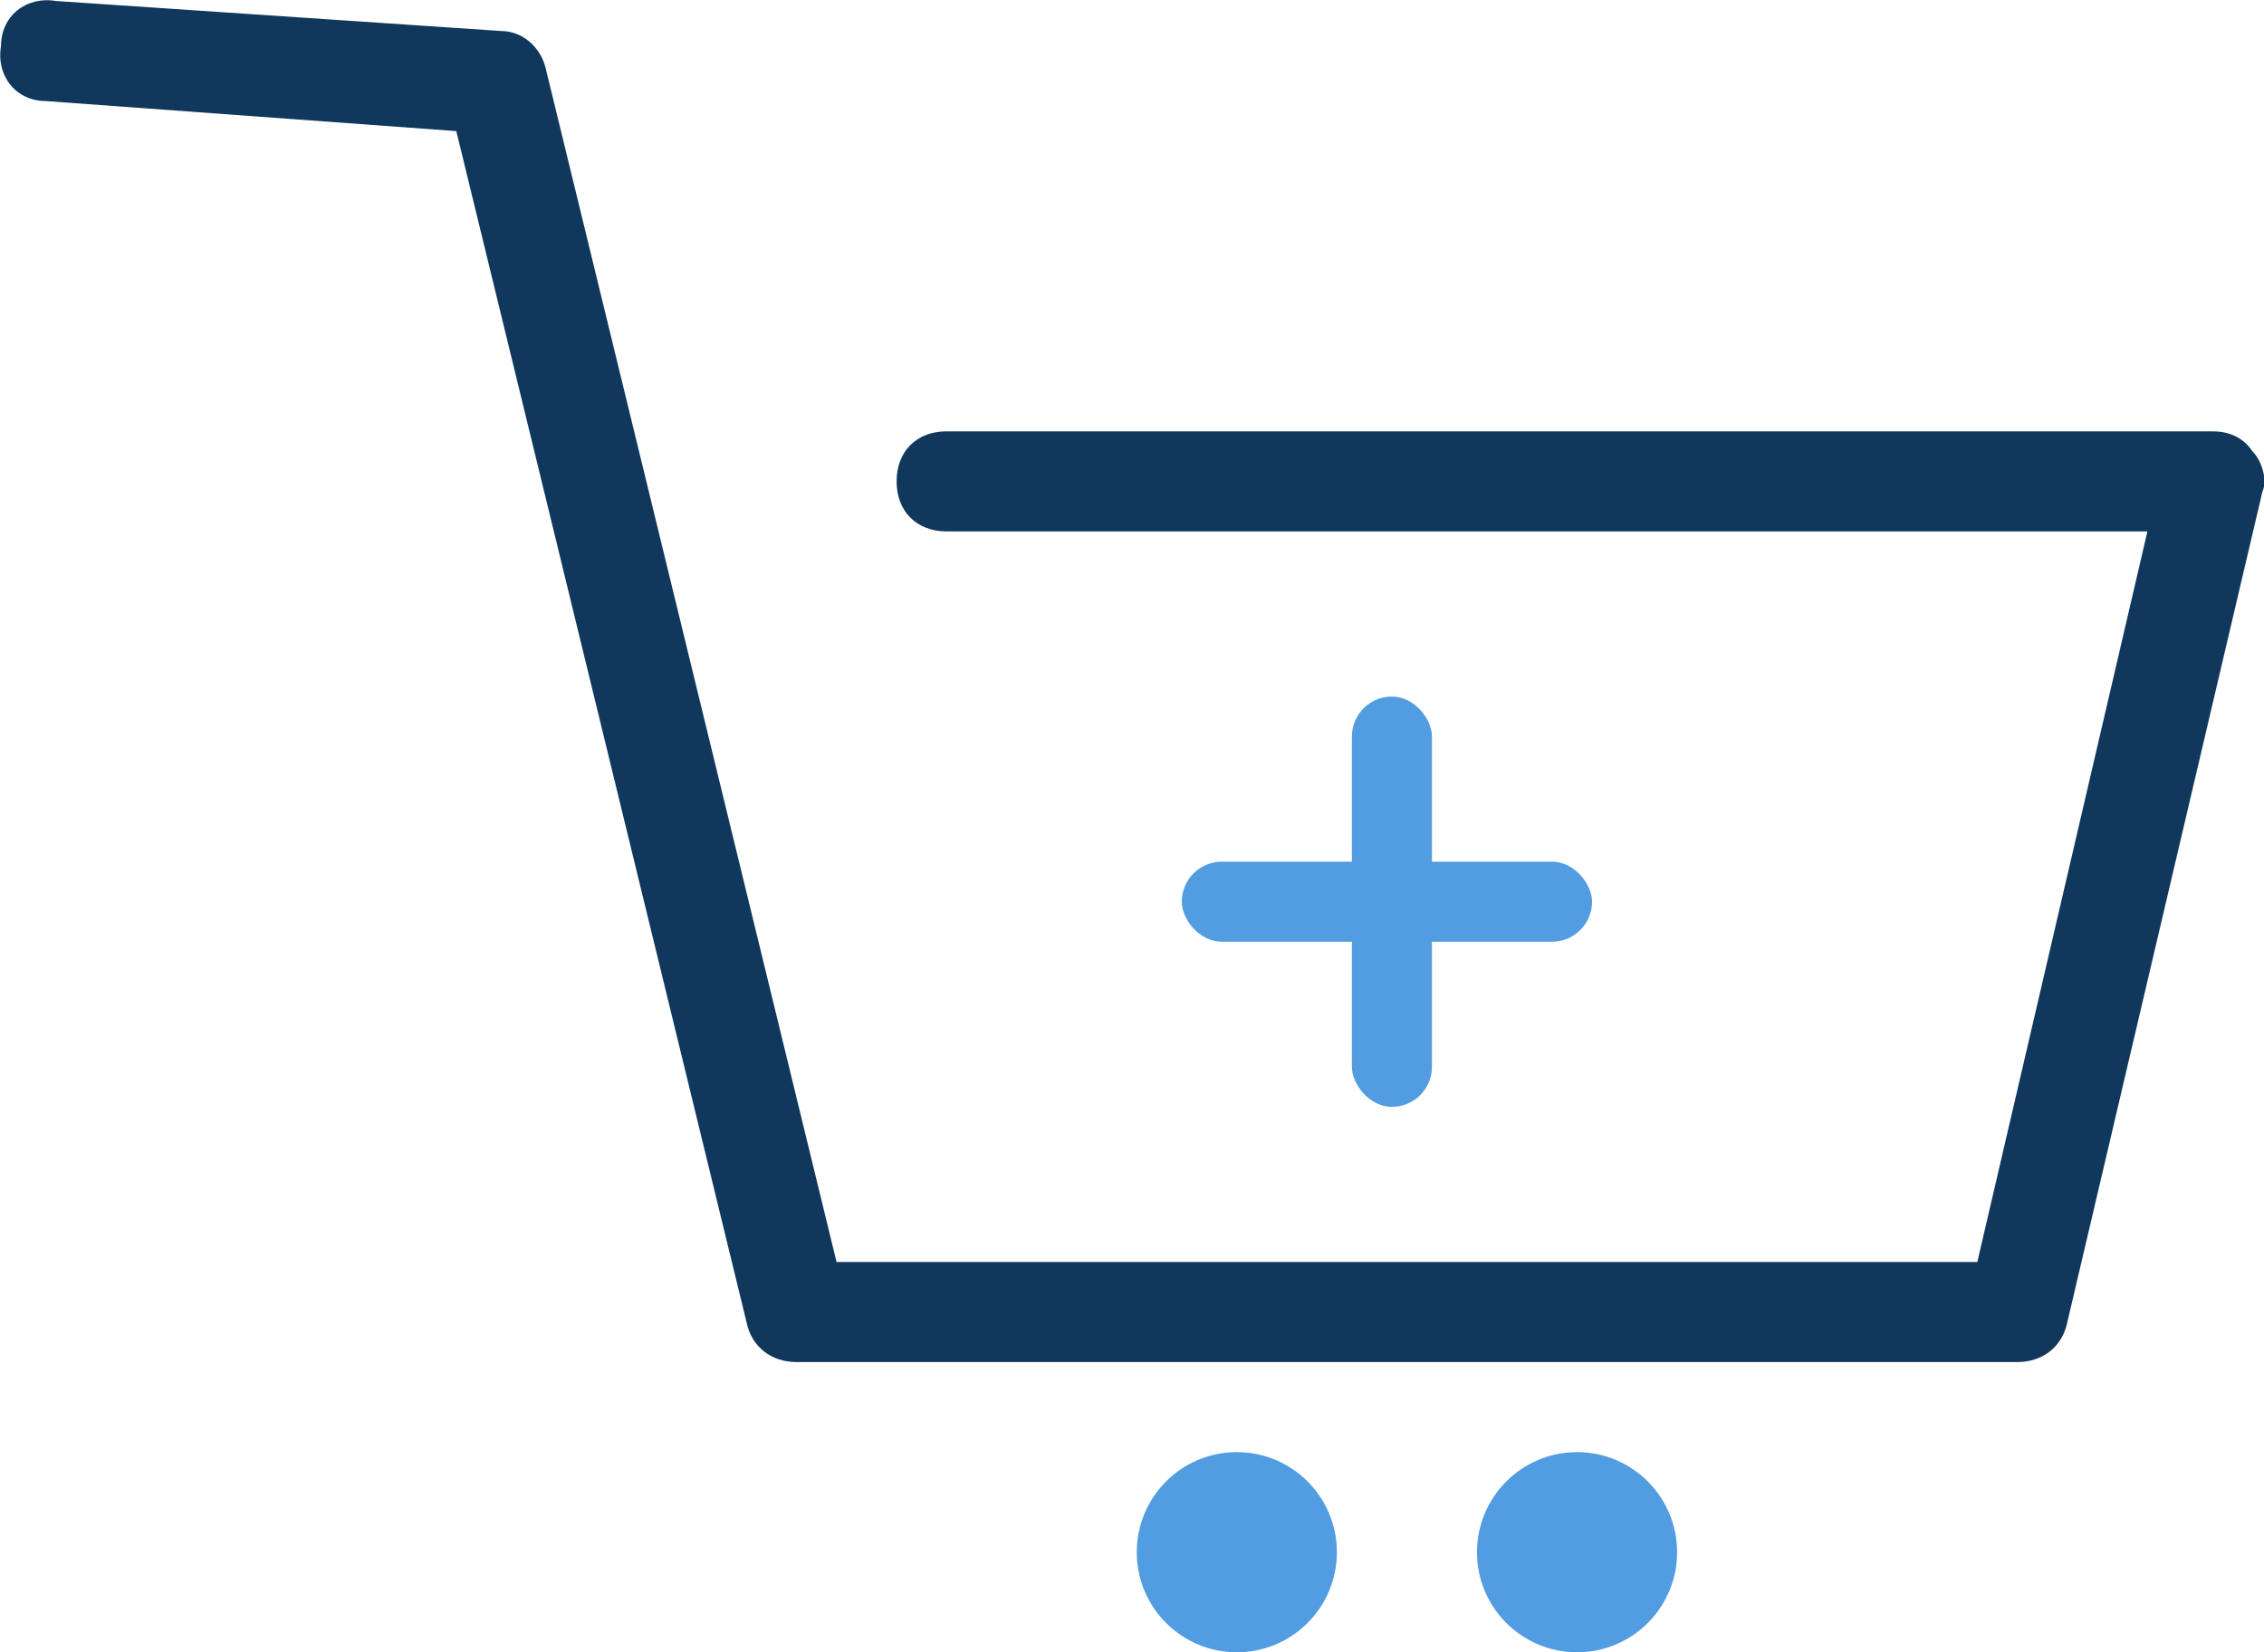
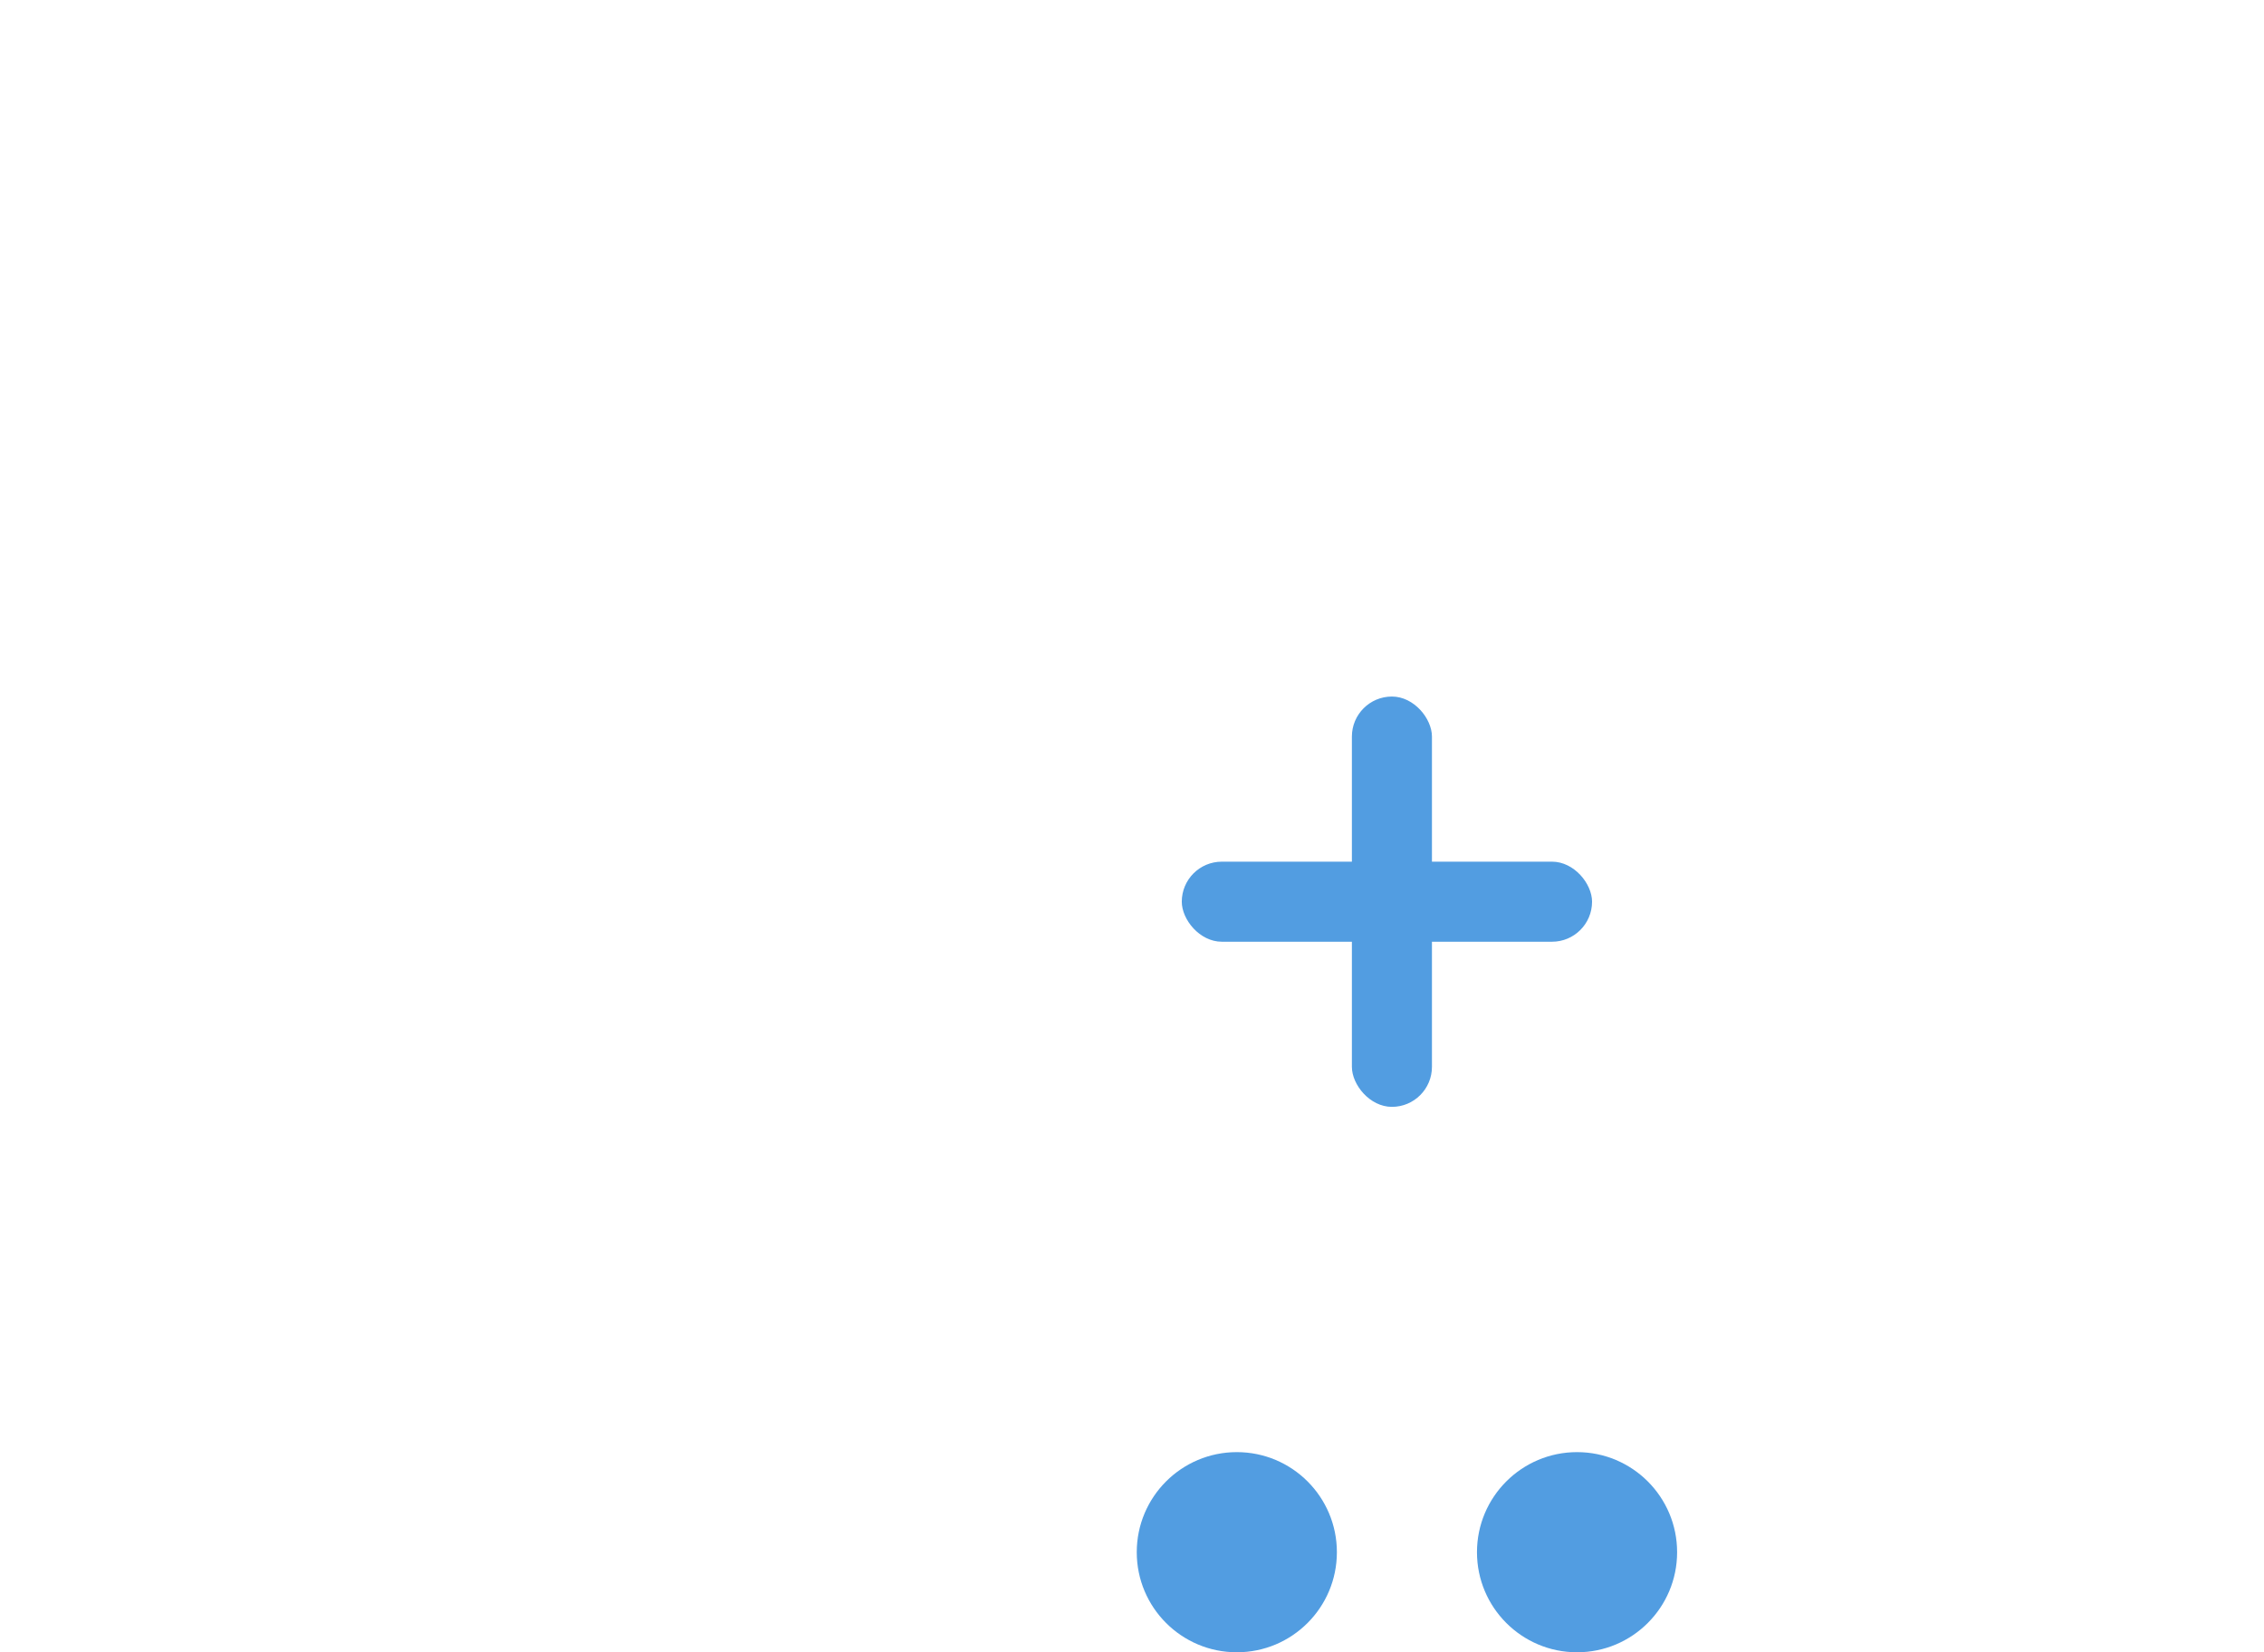
<svg xmlns="http://www.w3.org/2000/svg" id="Layer_1" viewBox="0 0 45.25 33.02">
  <defs>
    <style>
      .cls-1 {
        fill: #10385c;
      }

      .cls-2 {
        fill: #529de1;
      }
    </style>
  </defs>
  <g id="Layer_1-2" data-name="Layer_1">
    <g>
      <circle class="cls-2" cx="24.72" cy="31.02" r="2" />
      <circle class="cls-2" cx="31.52" cy="31.02" r="2" />
-       <path class="cls-1" d="M40.32,27.22H15.92c-.5,0-.9-.3-1-.8L9.12,2.62.92,2.02C.32,2.02-.08,1.52.02.92.02.32.52-.08,1.12.02l8.9.6c.4,0,.8.3.9.8l5.8,23.8h22.8l3.4-14.6h-24c-.6,0-1-.4-1-1s.4-1,1-1h25.3c.3,0,.6.1.8.4.2.2.3.6.2.8l-3.9,16.6c-.1.5-.5.8-1,.8Z" />
      <g>
        <rect class="cls-2" x="23.62" y="17.22" width="8.2" height="1.6" rx=".8" ry=".8" />
        <rect class="cls-2" x="27.02" y="13.92" width="1.6" height="8.2" rx=".8" ry=".8" />
      </g>
    </g>
  </g>
</svg>